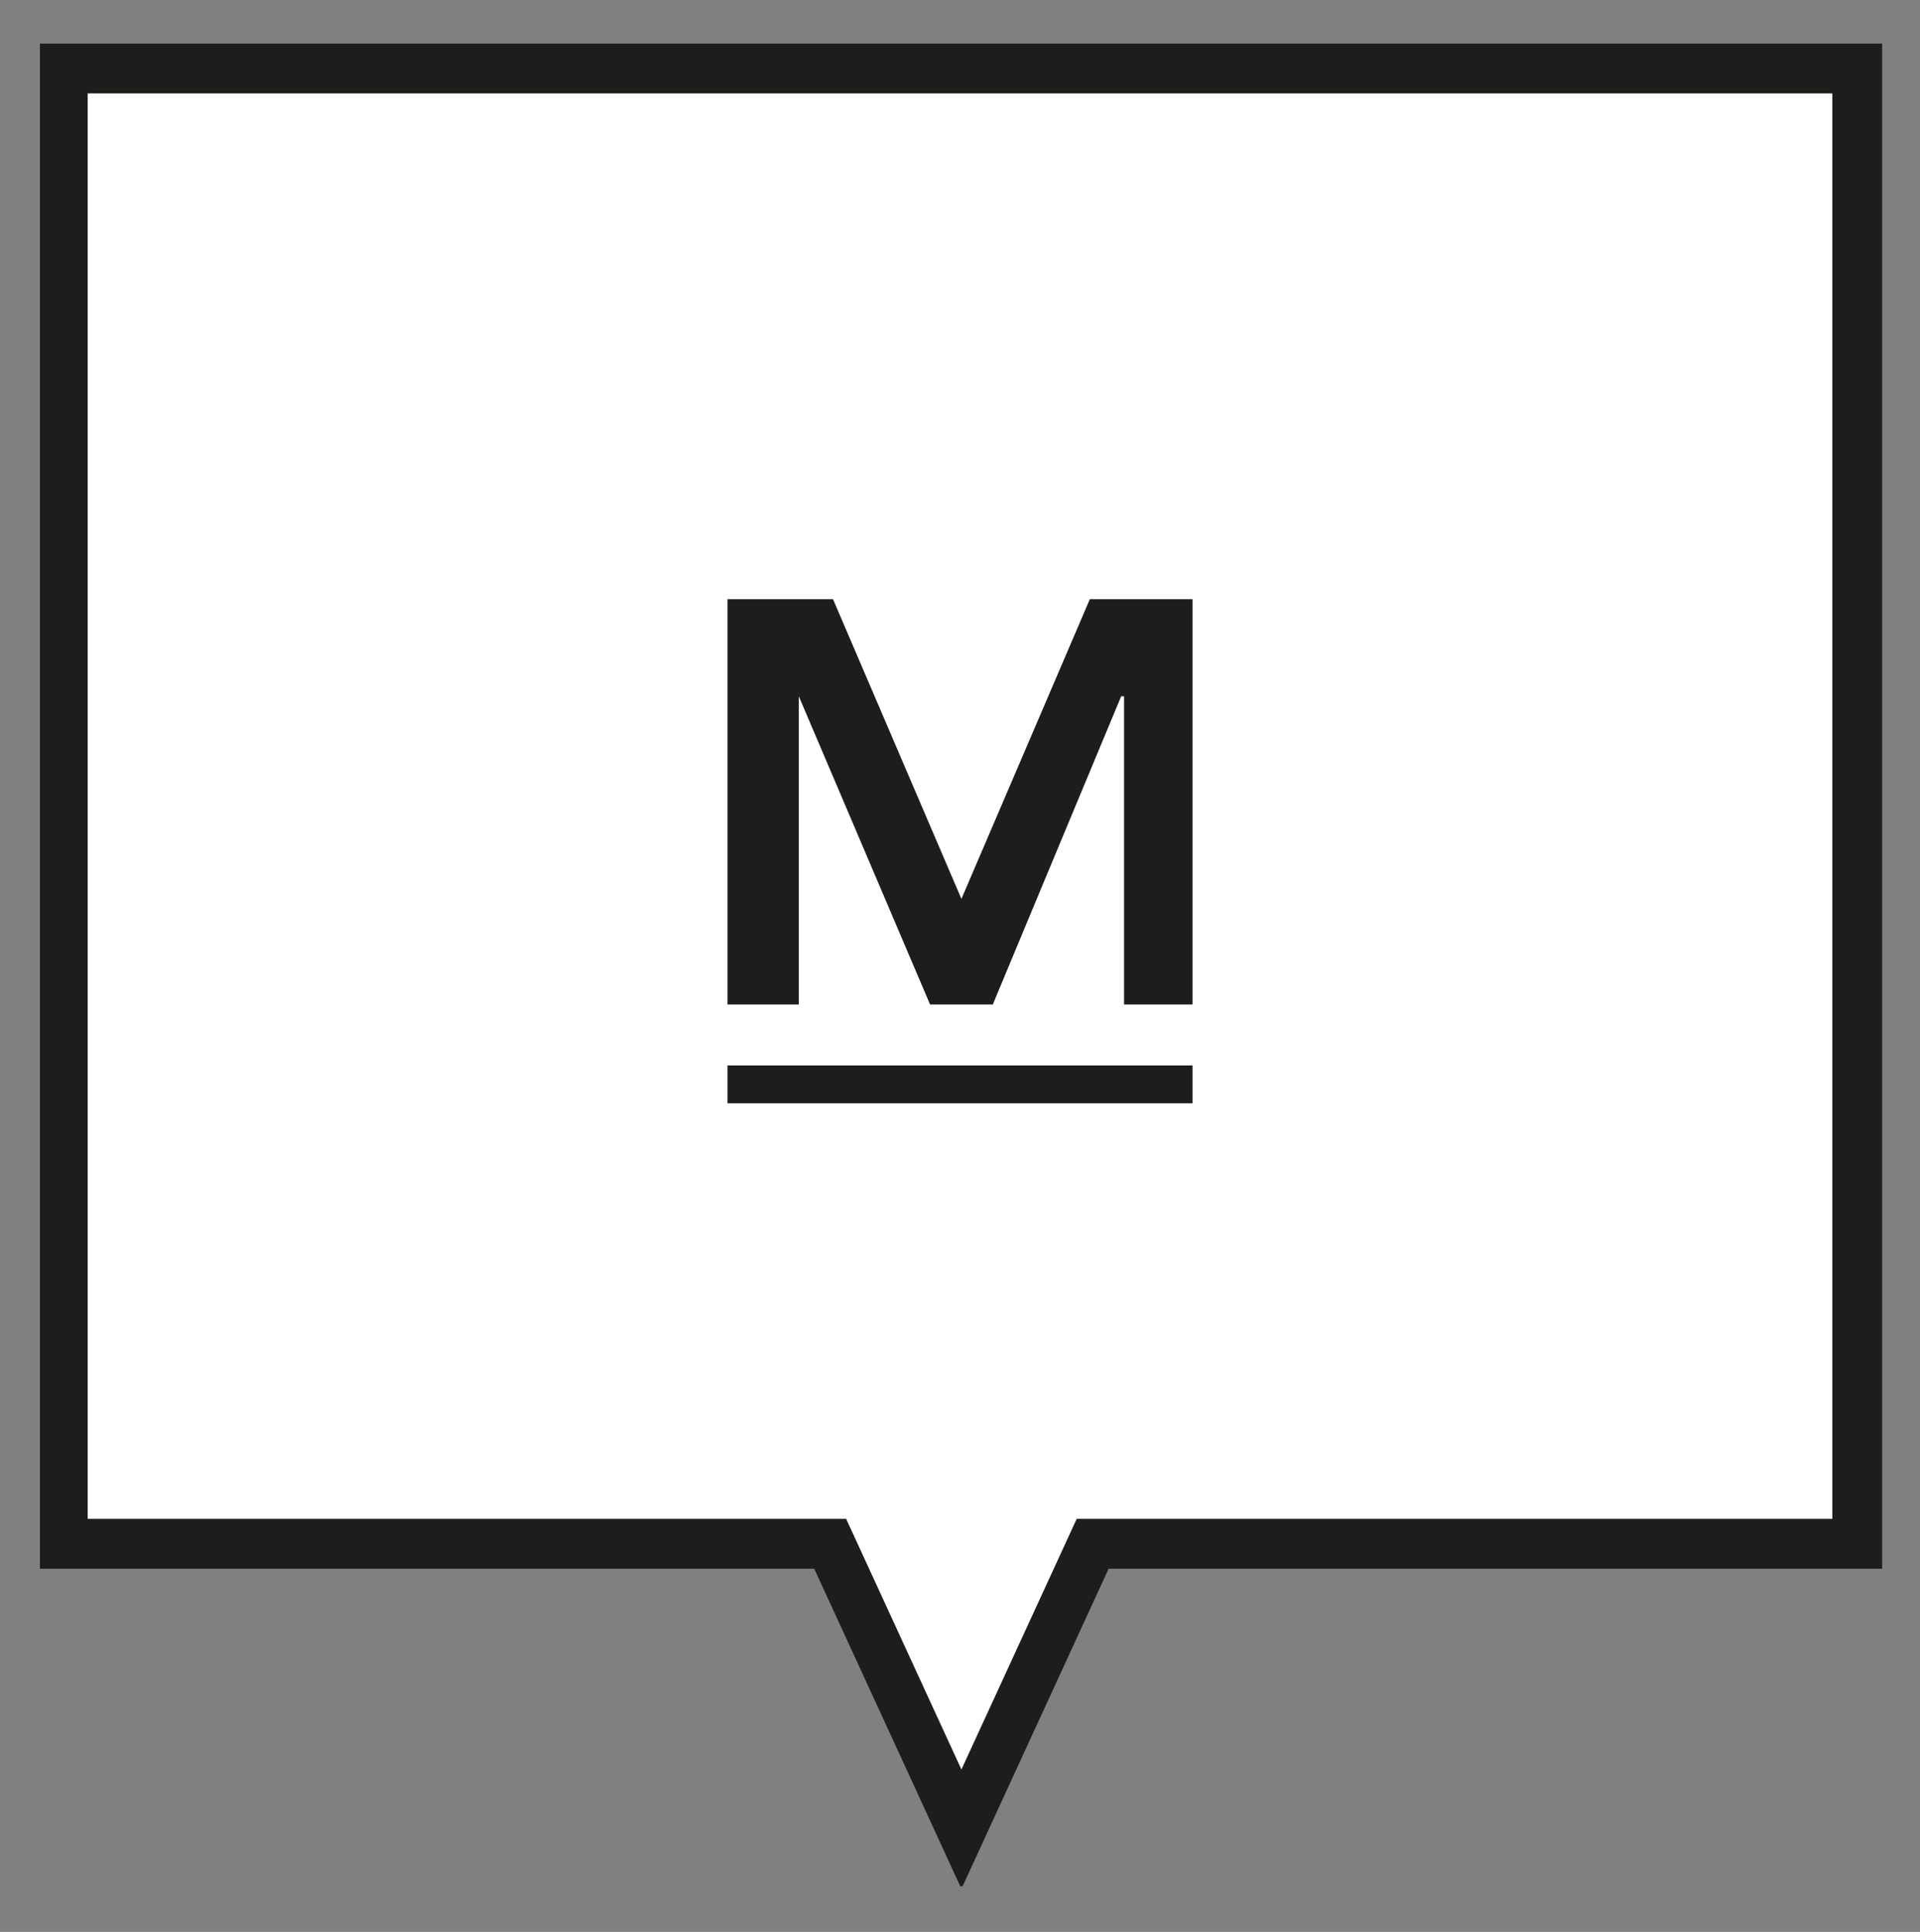
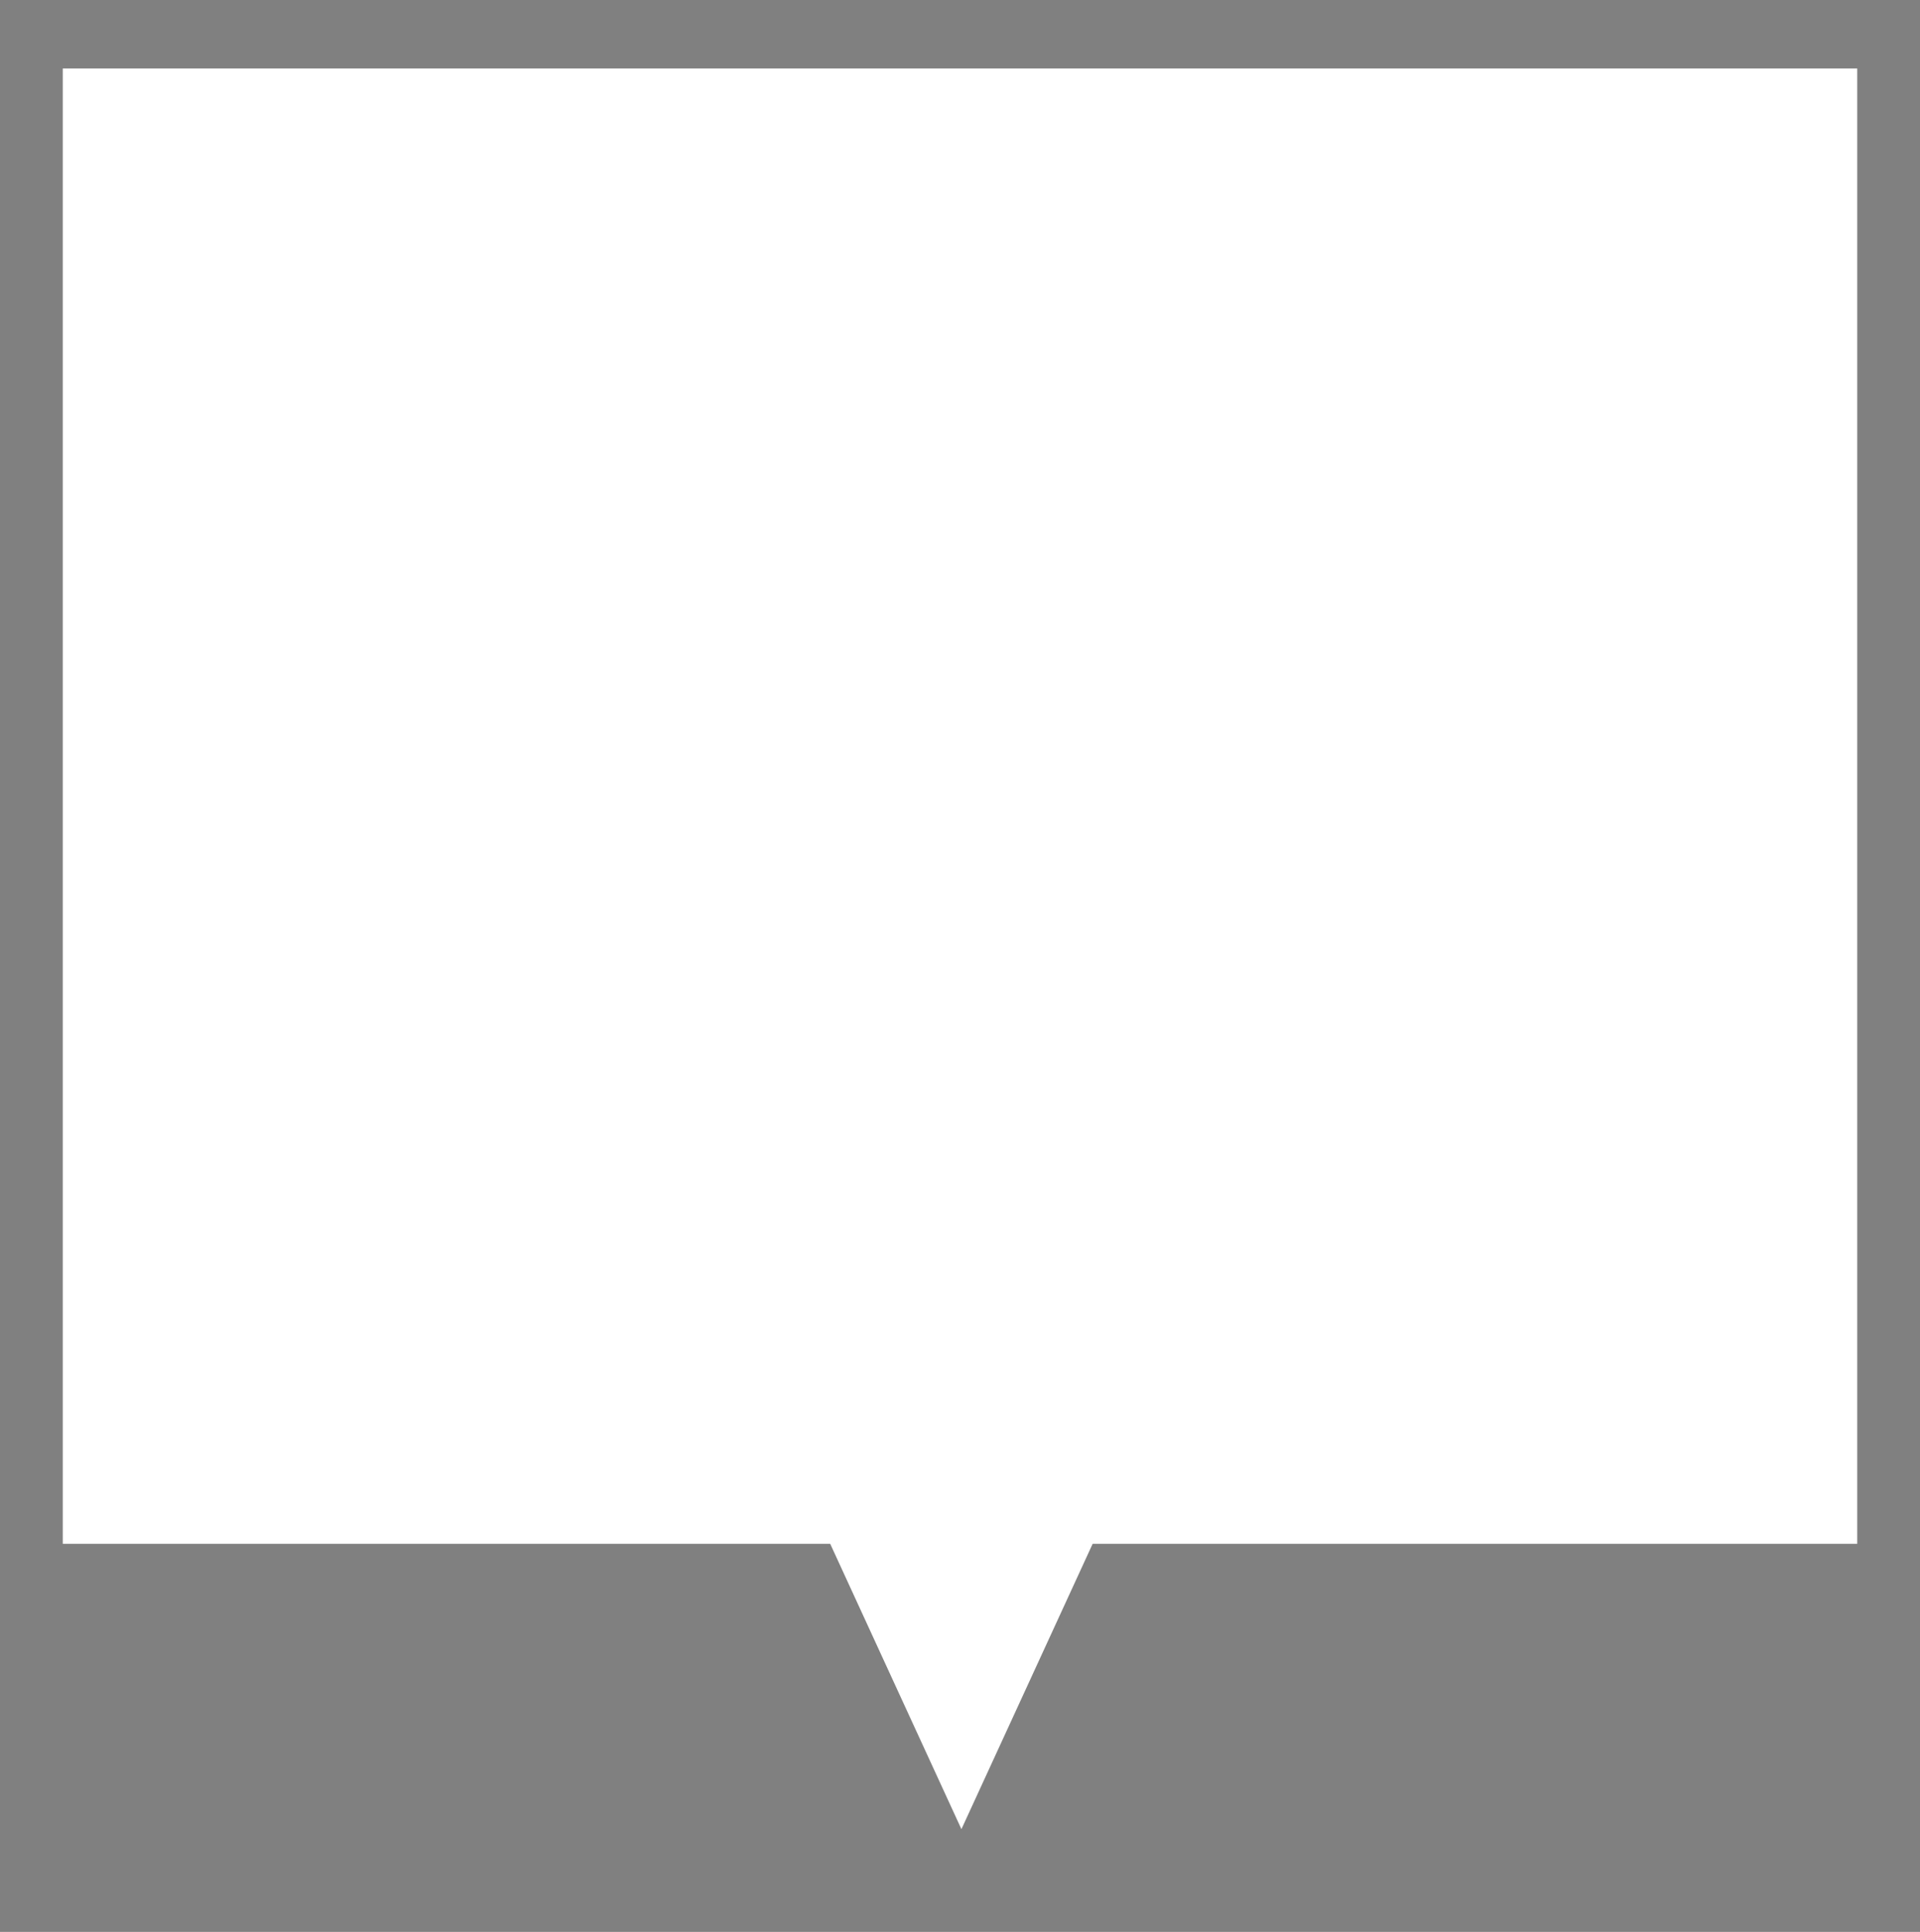
<svg xmlns="http://www.w3.org/2000/svg" xmlns:xlink="http://www.w3.org/1999/xlink" version="1.1" id="Ebene_1" x="0px" y="0px" viewBox="0 0 67.3 67.7" style="enable-background:new 0 0 67.3 67.7;" xml:space="preserve">
  <rect x="0" y="0" width="67.3" height="67.7" fill="#808080" stroke="none" />
  <style type="text/css">
	.st0{fill:#FFFFFF;}
	.st1{clip-path:url(#SVGID_2_);fill:none;stroke:#1D1D1B;stroke-width:1.747;}
	.st2{fill:#1D1D1B;}
	.st3{fill:none;stroke:#1D1D1B;stroke-width:1.327;}
</style>
  <polygon class="st0" points="2.2,2.4 2.2,54.1 29.1,54.1 33.7,64.1 38.3,54.1 65.1,54.1 65.1,2.4 " />
  <g>
    <defs>
      <rect id="SVGID_1_" x="1.4" y="1.5" width="64.6" height="64.6" />
    </defs>
    <clipPath id="SVGID_2_">
      <use xlink:href="#SVGID_1_" style="overflow:visible;" />
    </clipPath>
-     <polygon class="st1" points="2.2,2.4 2.2,54.1 29.1,54.1 33.7,64.1 38.3,54.1 65.1,54.1 65.1,2.4  " />
  </g>
-   <polygon class="st2" points="32.6,35.2 34.8,35.2 39.3,24.4 39.4,24.4 39.4,35.2 41.8,35.2 41.8,21 38.2,21 33.7,31.5 29.2,21   25.5,21 25.5,35.2 28,35.2 28,24.4 28,24.4 " />
-   <line class="st3" x1="25.5" y1="38" x2="41.8" y2="38" />
</svg>